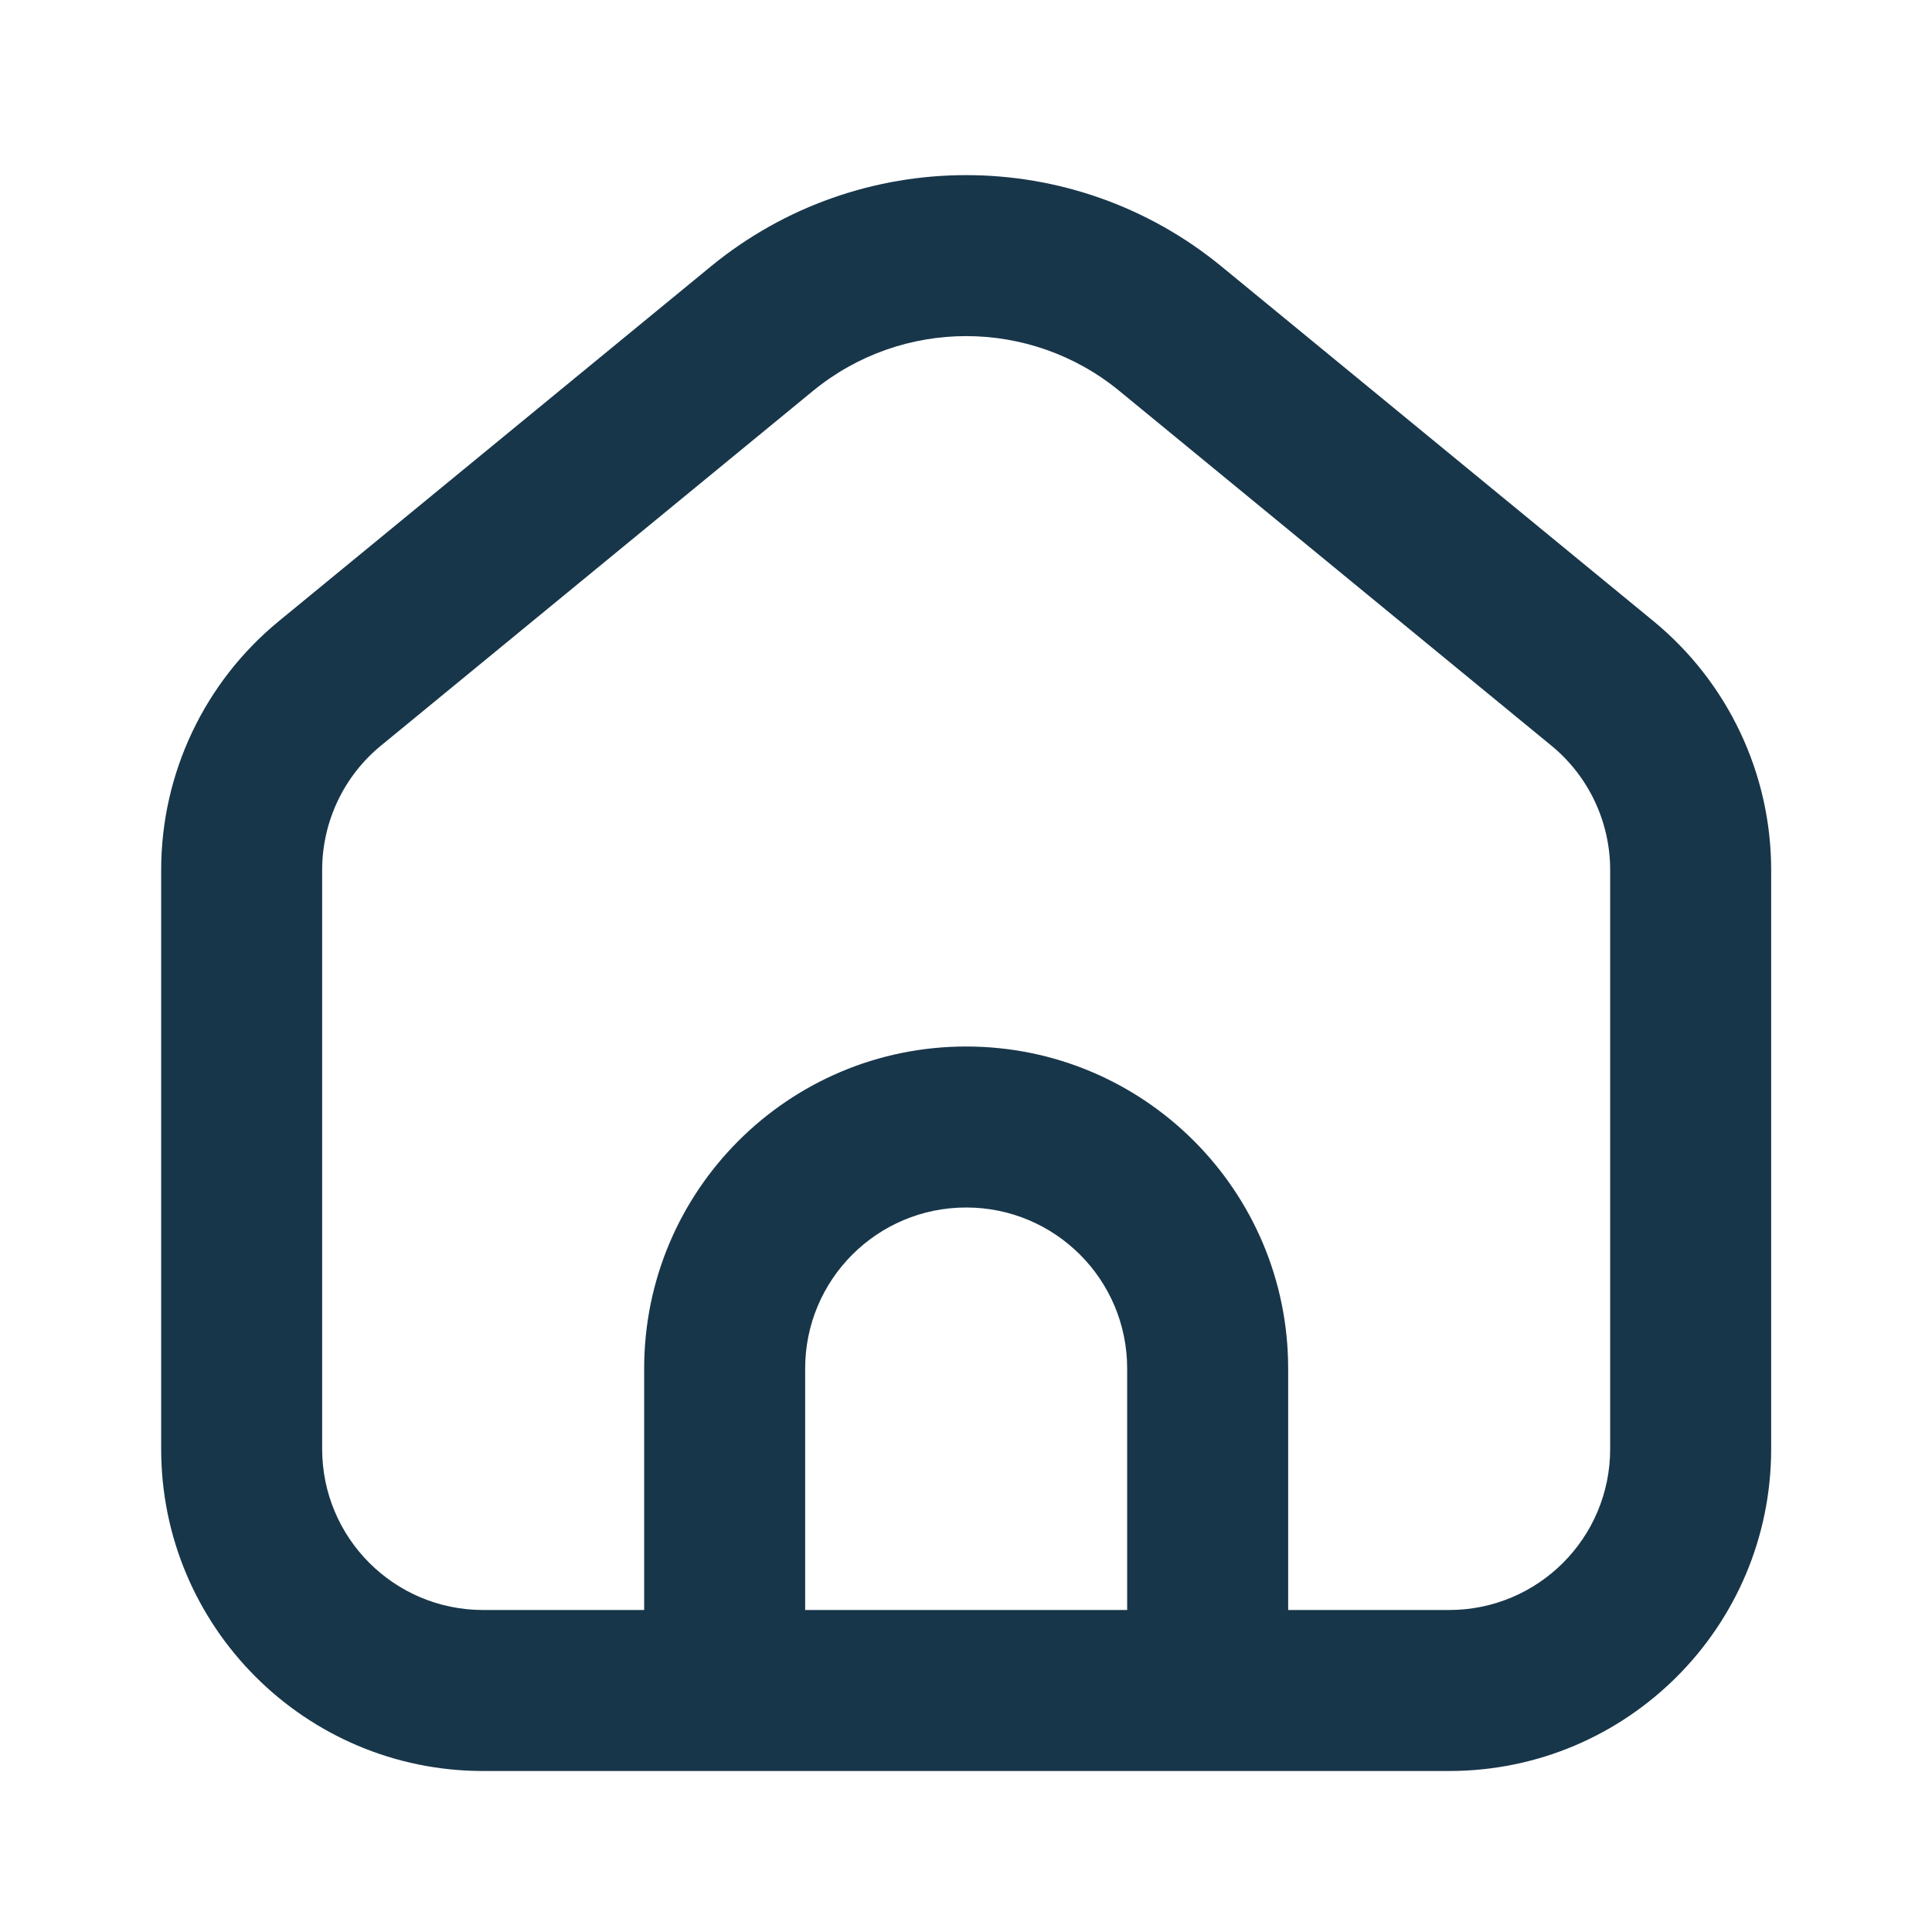
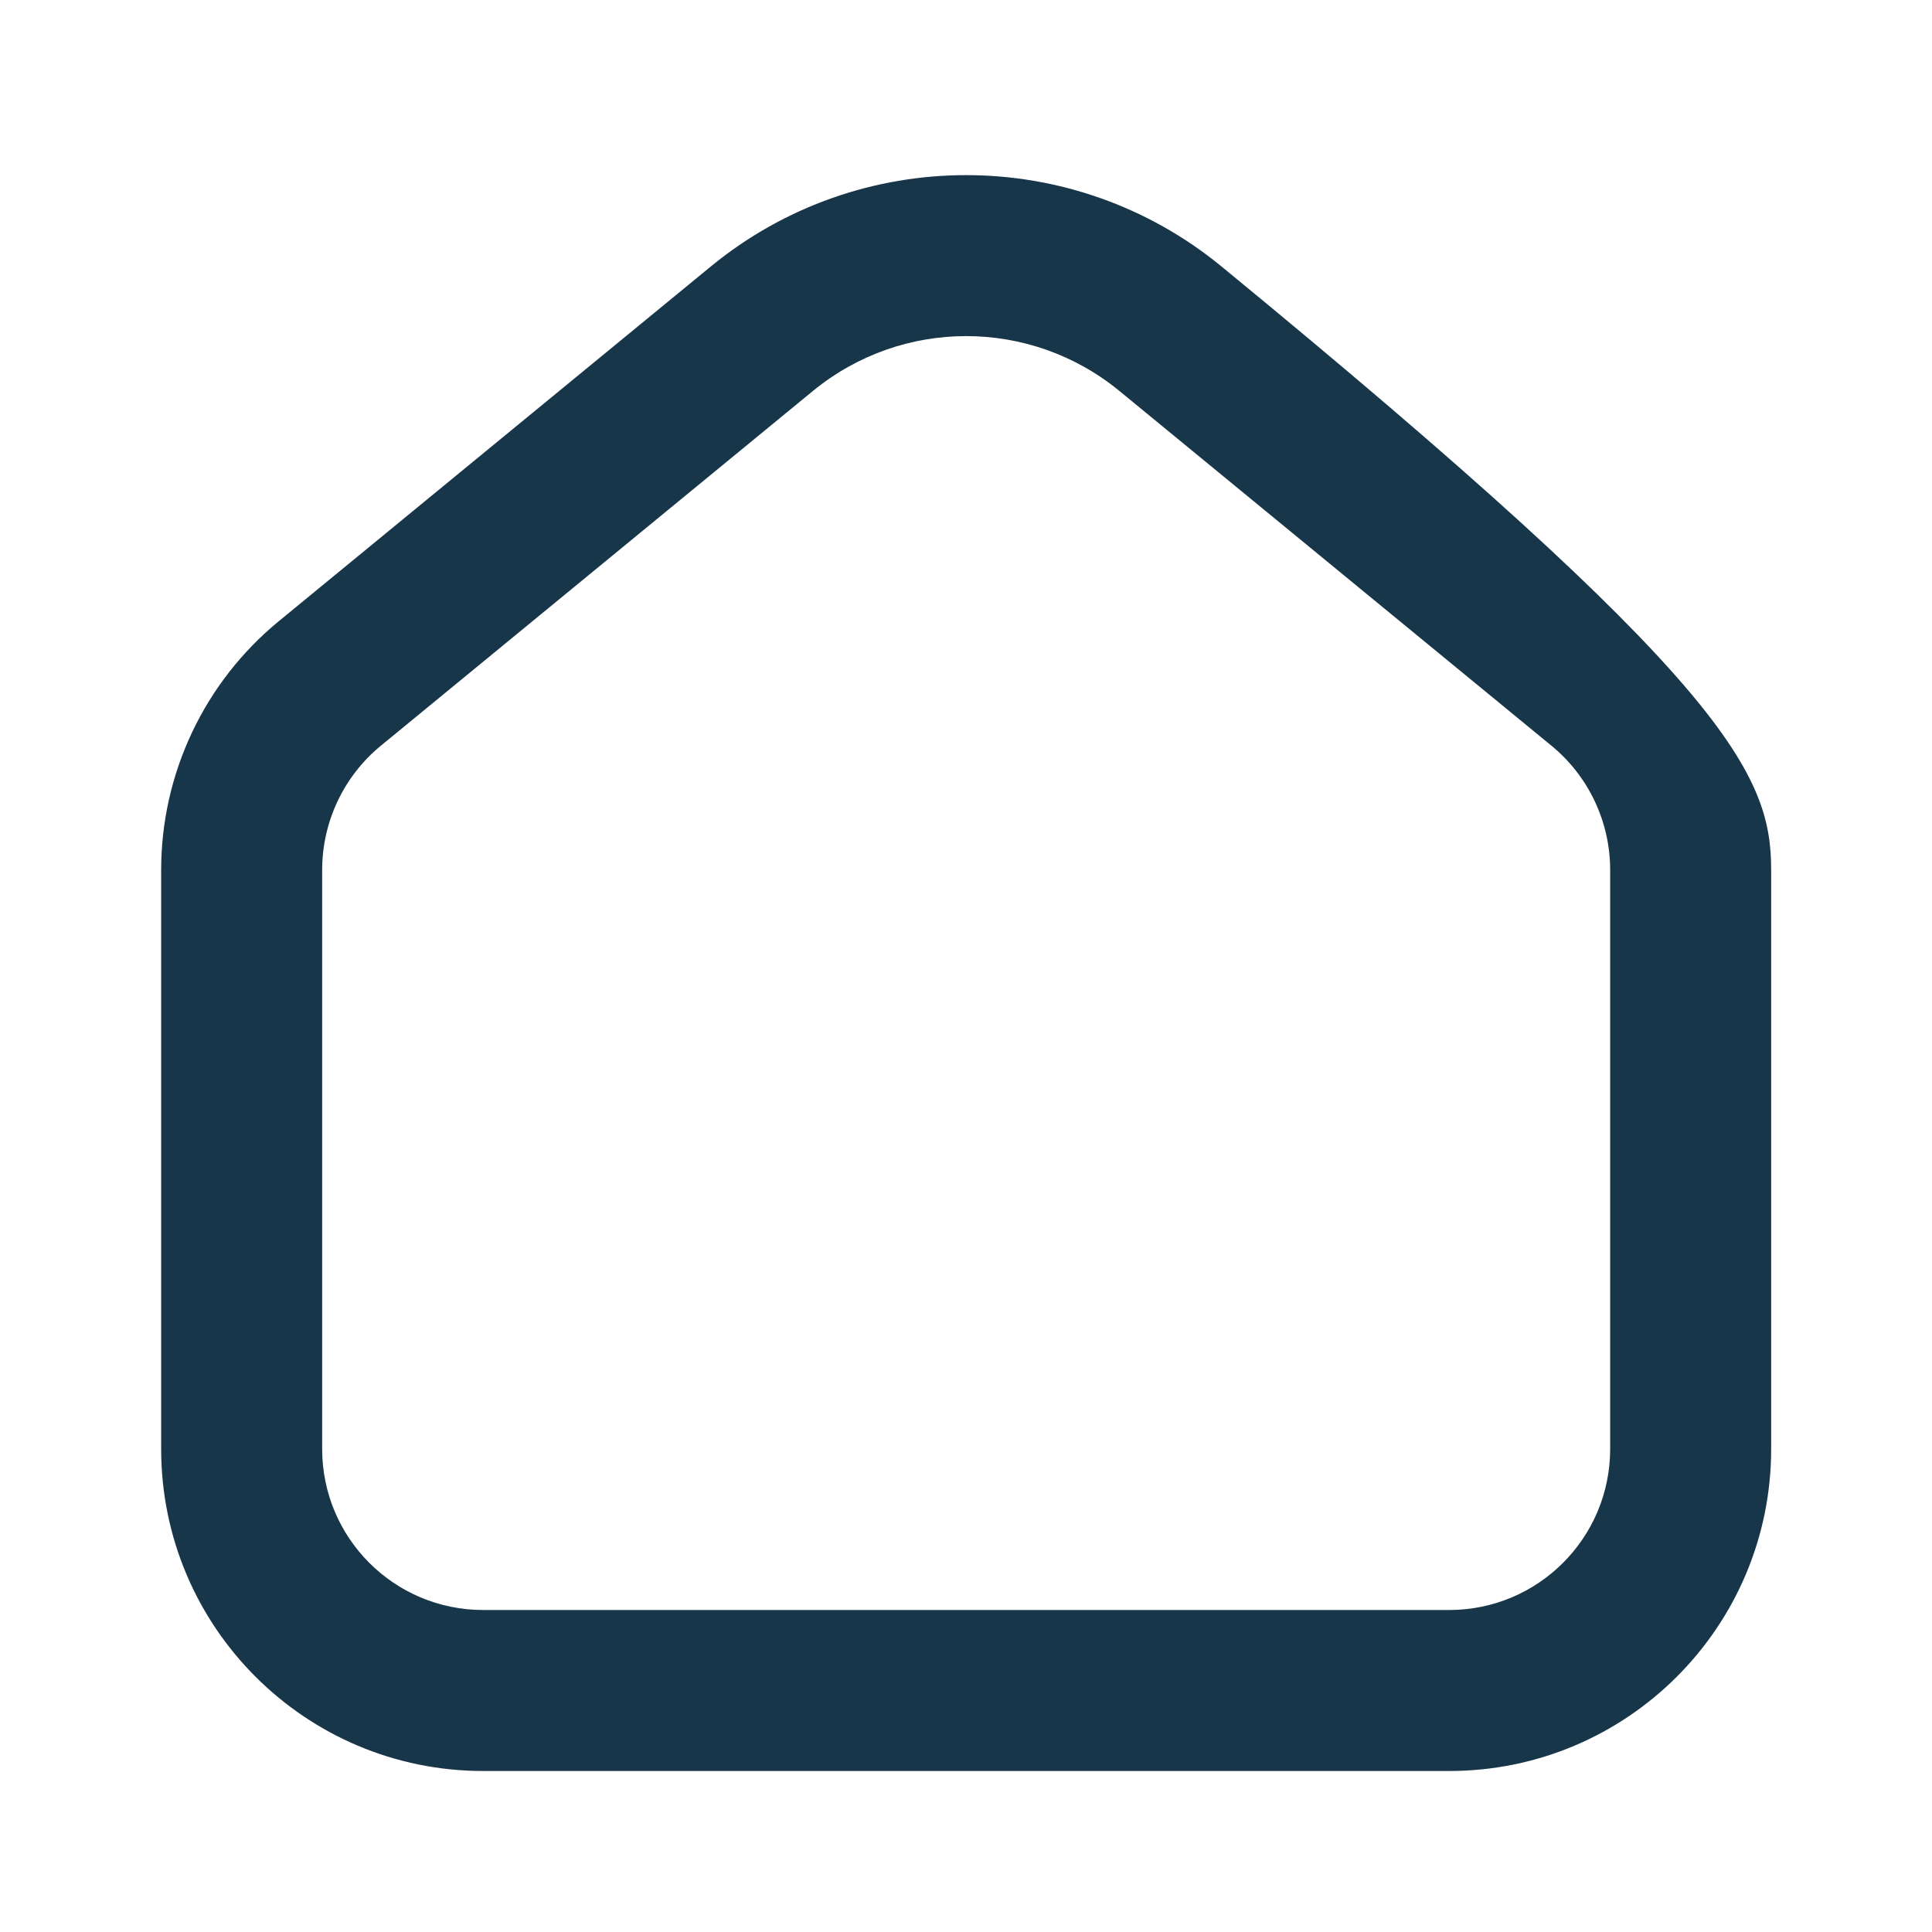
<svg xmlns="http://www.w3.org/2000/svg" width="24" height="24" viewBox="0 0 24 24" fill="none">
-   <path fill-rule="evenodd" clip-rule="evenodd" d="M13.906 4.857C12.799 3.948 11.205 3.948 10.098 4.857L4.733 9.262C4.27 9.641 4.002 10.209 4.002 10.807V18C4.002 19.105 4.897 20 6.002 20H18.002C19.107 20 20.002 19.105 20.002 18V10.807C20.002 10.209 19.734 9.641 19.271 9.262L13.906 4.857ZM8.829 3.311C10.673 1.797 13.331 1.797 15.175 3.311L20.54 7.716C21.465 8.476 22.002 9.61 22.002 10.807V18C22.002 20.209 20.211 22 18.002 22H6.002C3.793 22 2.002 20.209 2.002 18V10.807C2.002 9.61 2.538 8.476 3.464 7.716L8.829 3.311Z" fill="#18364A" />
-   <path fill-rule="evenodd" clip-rule="evenodd" d="M8.002 17C8.002 14.791 9.793 13 12.002 13C14.211 13 16.002 14.791 16.002 17V21H14.002V17C14.002 15.895 13.107 15 12.002 15C10.897 15 10.002 15.895 10.002 17V21H8.002V17Z" fill="#18364A" />
+   <path fill-rule="evenodd" clip-rule="evenodd" d="M13.906 4.857C12.799 3.948 11.205 3.948 10.098 4.857L4.733 9.262C4.27 9.641 4.002 10.209 4.002 10.807V18C4.002 19.105 4.897 20 6.002 20H18.002C19.107 20 20.002 19.105 20.002 18V10.807C20.002 10.209 19.734 9.641 19.271 9.262L13.906 4.857ZM8.829 3.311C10.673 1.797 13.331 1.797 15.175 3.311C21.465 8.476 22.002 9.61 22.002 10.807V18C22.002 20.209 20.211 22 18.002 22H6.002C3.793 22 2.002 20.209 2.002 18V10.807C2.002 9.61 2.538 8.476 3.464 7.716L8.829 3.311Z" fill="#18364A" />
</svg>